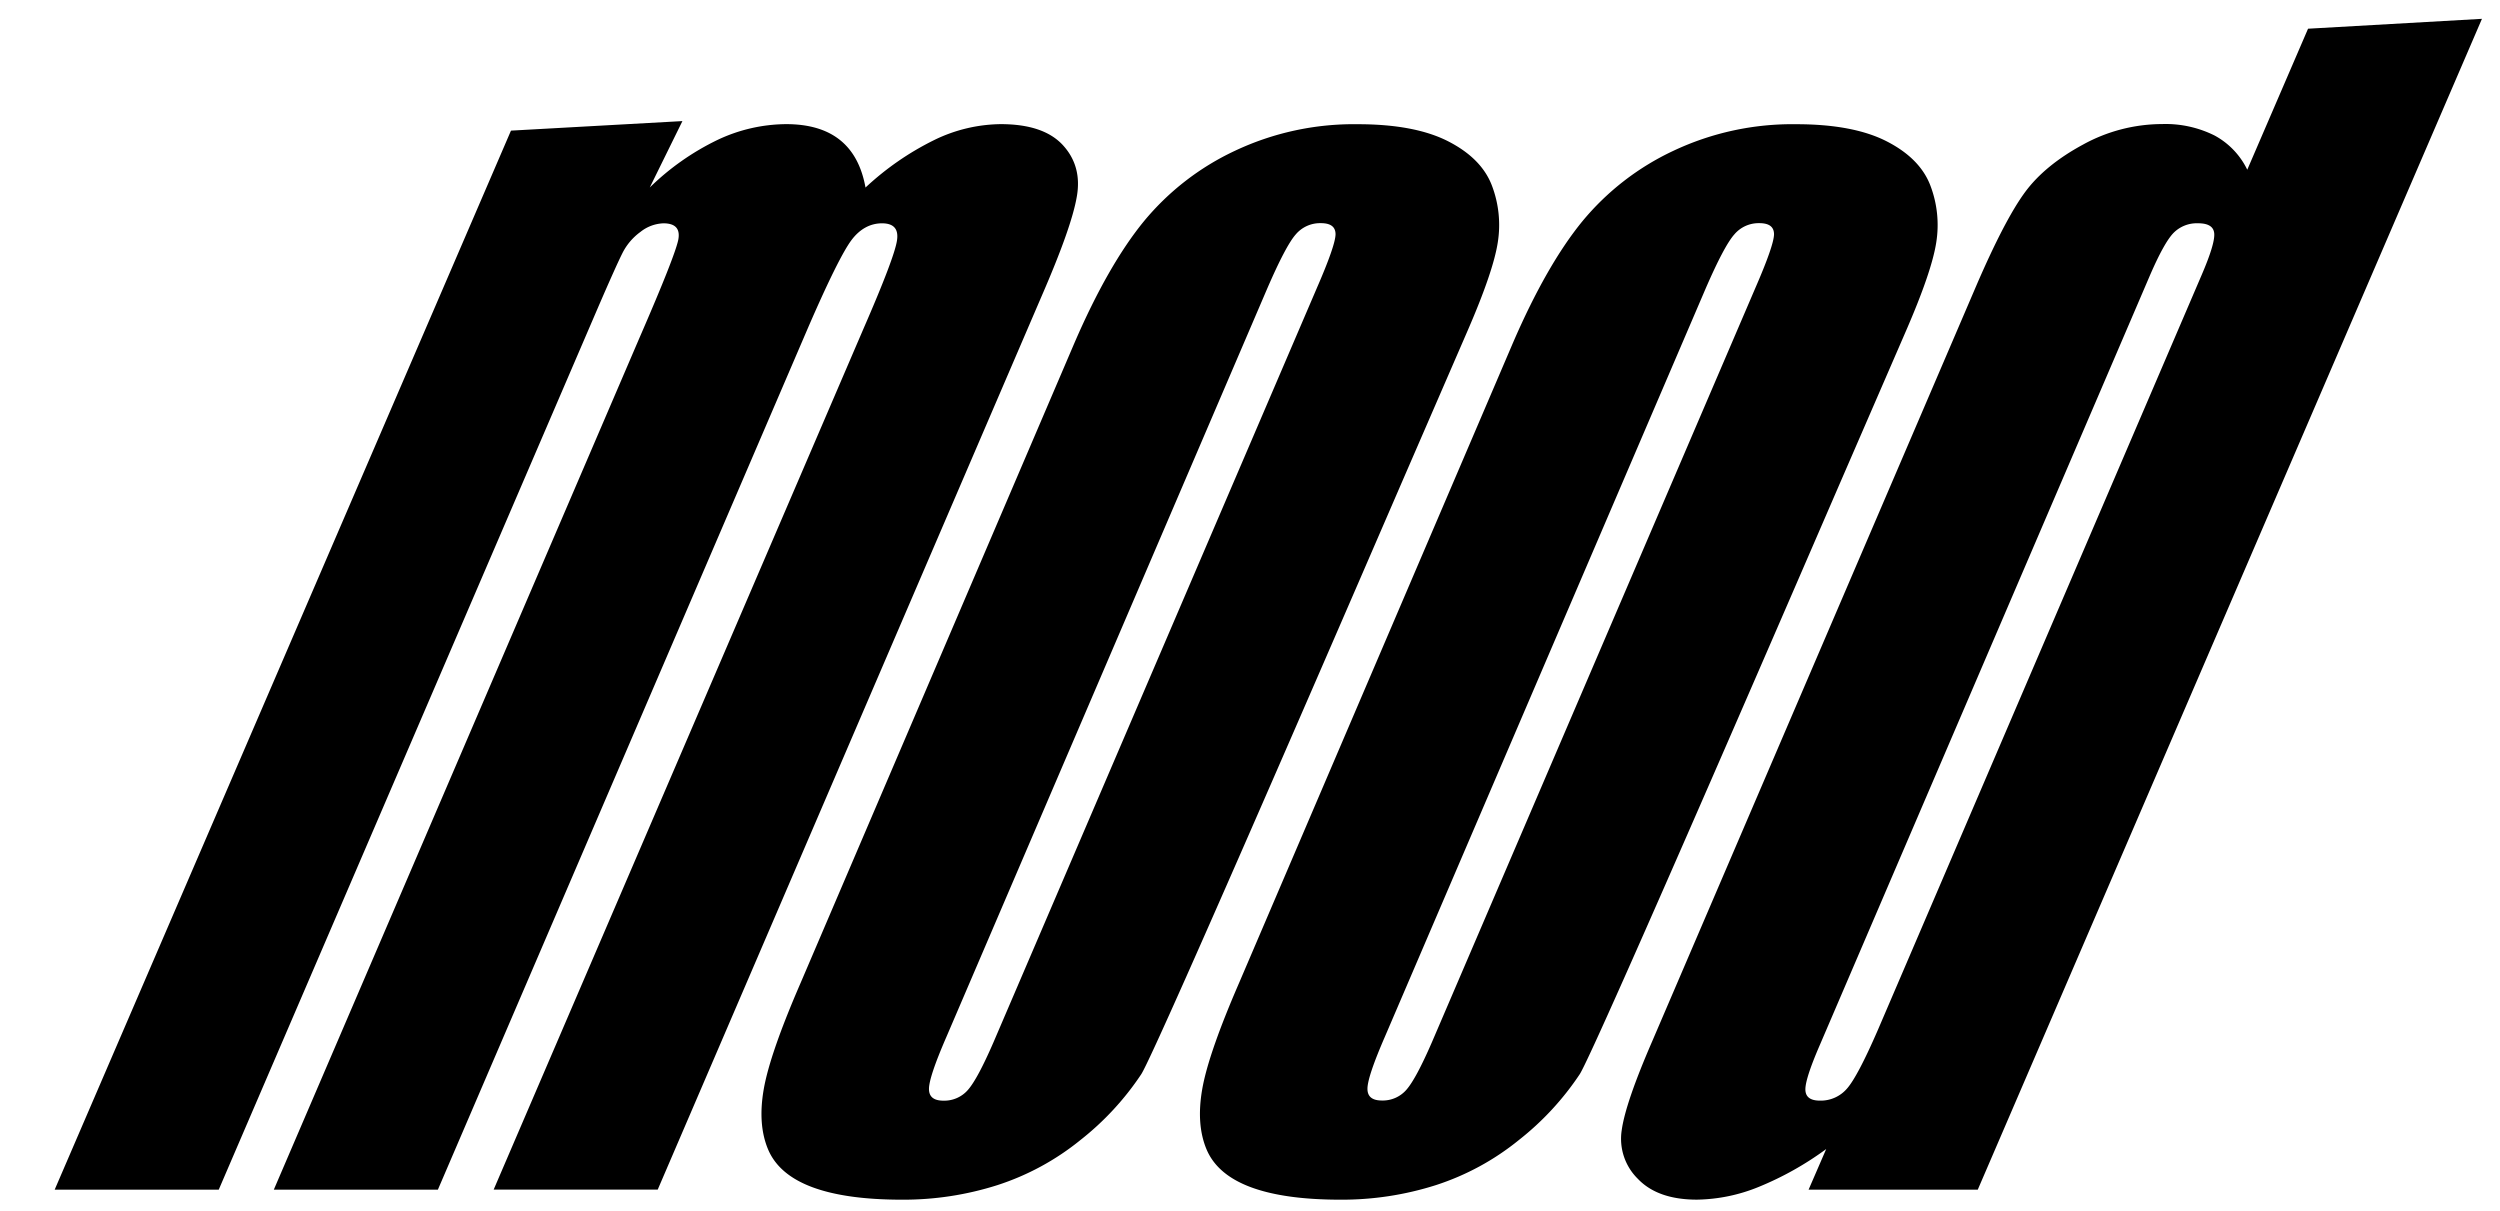
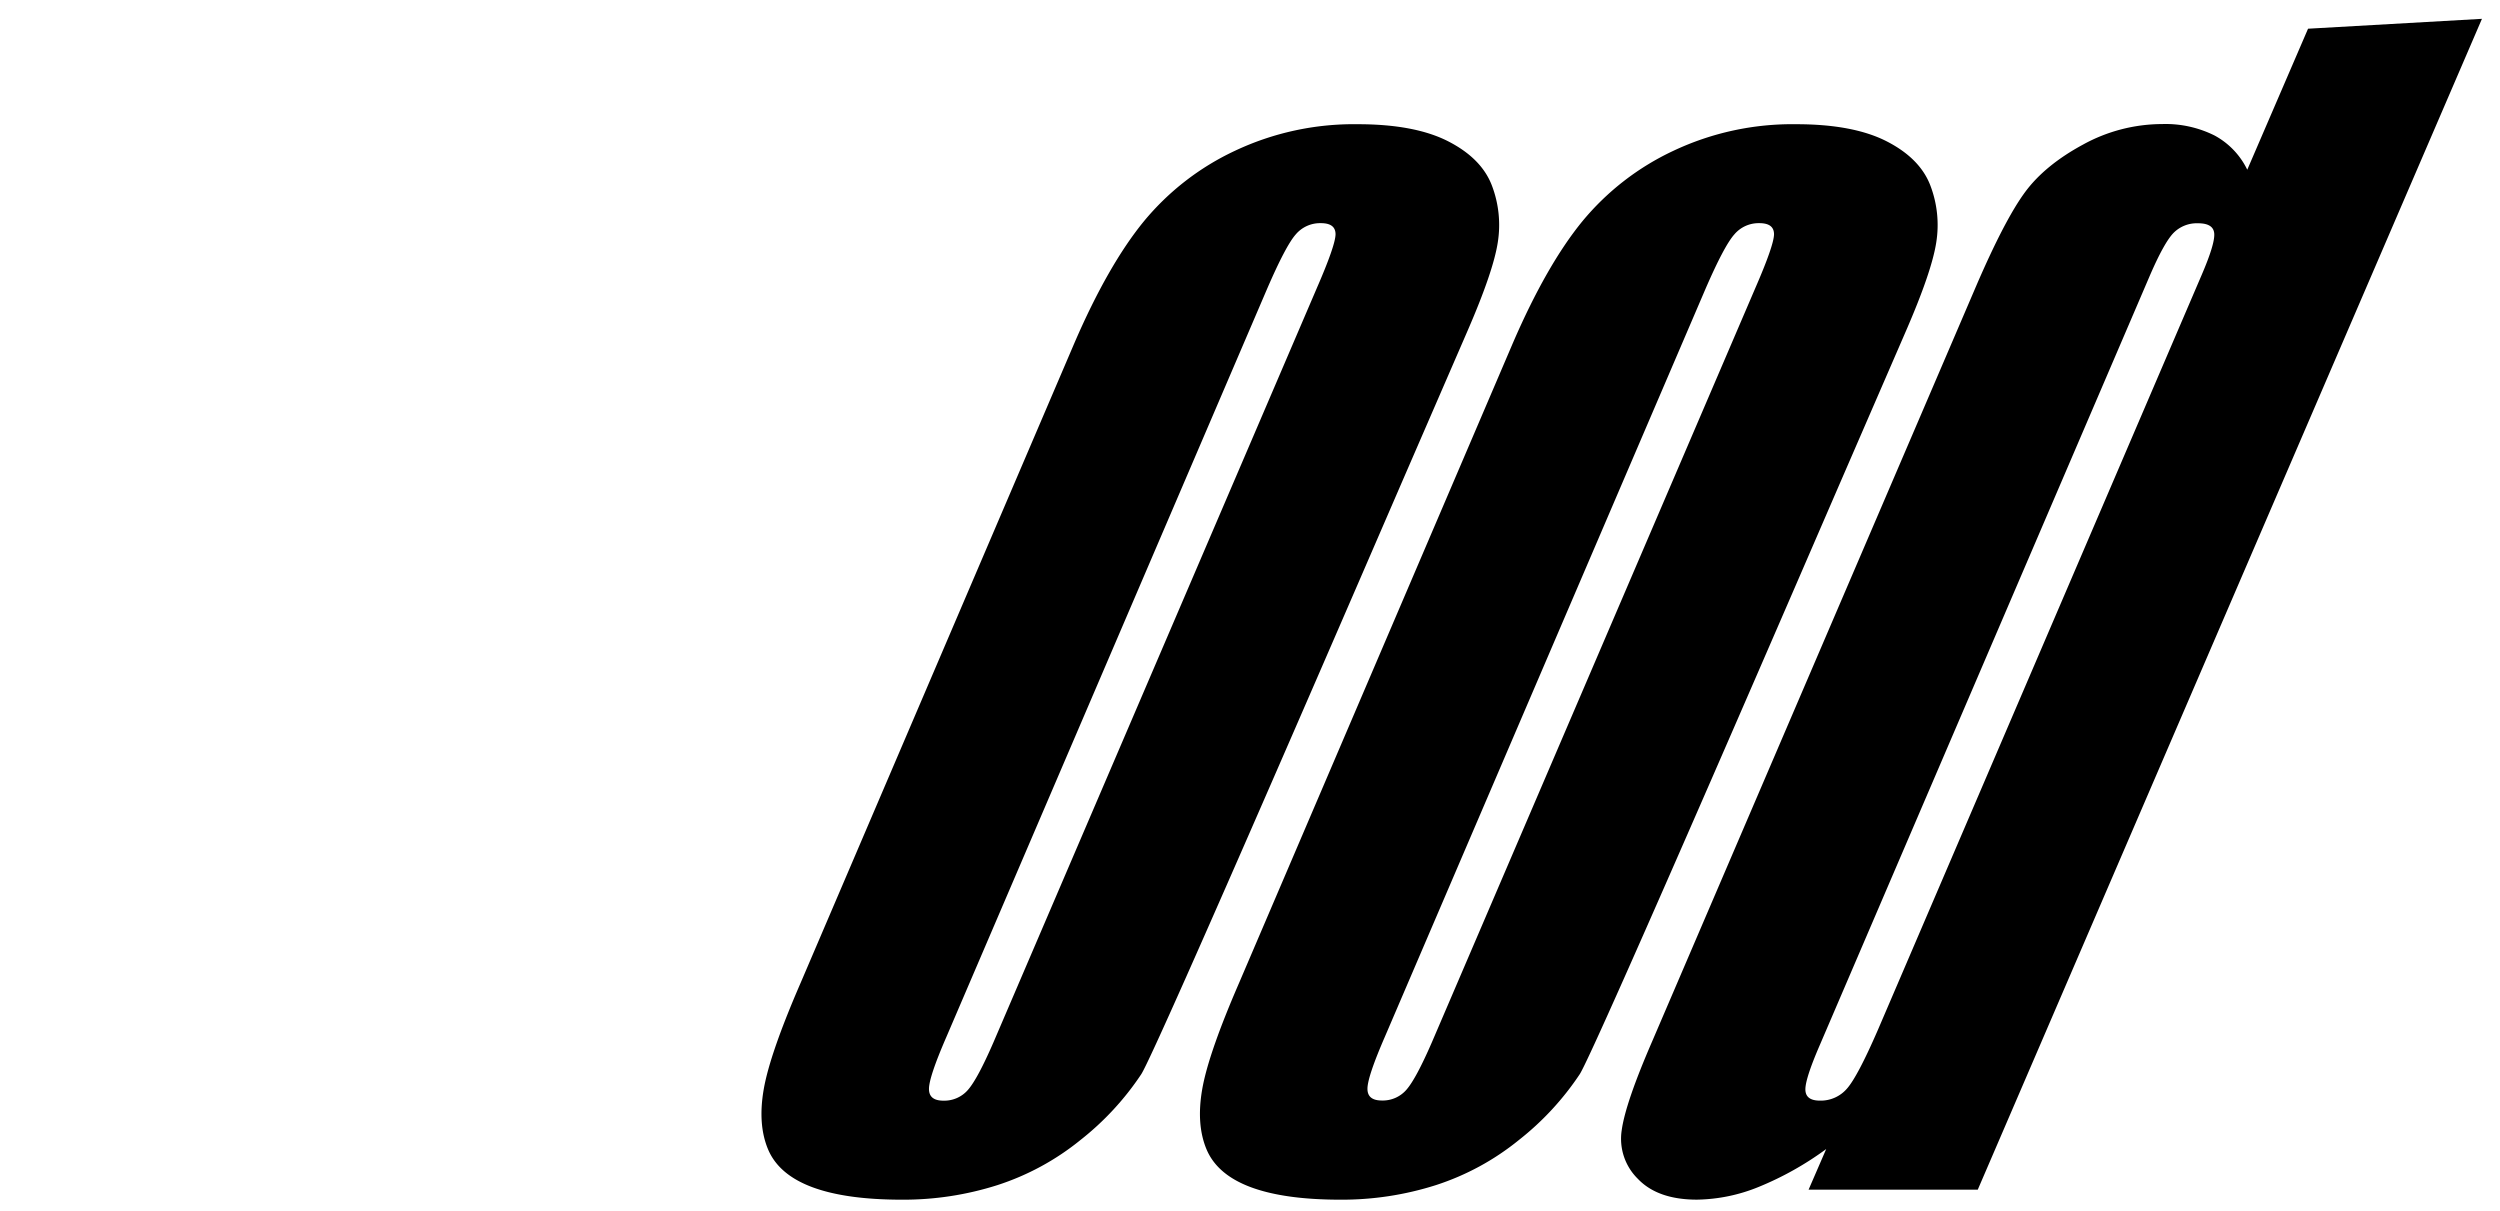
<svg xmlns="http://www.w3.org/2000/svg" width="640" height="310" viewBox="0 0 640 310">
  <title>mainlogo</title>
-   <path d="M174.7,31,166.34,48a65.55,65.55,0,0,1,17.3-12.16,41.57,41.57,0,0,1,17.63-4.06q17.37,0,20.3,16.23a72.94,72.94,0,0,1,17.61-12.17,39.62,39.62,0,0,1,17-4.06q11,0,15.94,5.4t3.53,13.23q-1.35,7.83-9,25.42l-98.27,228.7h-42L221,84.27q8-18.36,8.63-22.73c.44-2.92-.84-4.37-3.84-4.37s-5.68,1.44-7.83,4.32S212,72,206.7,84.27L112.1,304.55h-42L163.64,86.64q9.13-21,10-25.26c.53-2.81-.73-4.21-3.81-4.21a10,10,0,0,0-5.89,2.21,15.05,15.05,0,0,0-4.59,5.4q-1.6,3.18-6.09,13.55L56,304.55H14L130.81,33.44Z" />
  <path d="M375.69,84.7l-15.22,35.09C354.88,132.67,296.05,269,292.16,275a72.44,72.44,0,0,1-15.56,16.84,65.93,65.93,0,0,1-21.26,11.55,79.21,79.21,0,0,1-24.4,3.73q-14.37,0-22.95-3.19t-11.33-9.61q-2.73-6.42-1.13-15.55t9.52-27.36l70-163.6q8.65-20,17.82-31.2a67.12,67.12,0,0,1,23.26-18,71.28,71.28,0,0,1,31.47-6.81q14.58,0,23.14,4.38t11.2,11.36A28.32,28.32,0,0,1,383.44,62Q382.3,69.47,375.69,84.7ZM337.06,73.86q4.79-11,4.84-13.87c0-1.91-1.23-2.87-3.79-2.86A8.13,8.13,0,0,0,331.72,60q-2.54,2.86-7.31,13.87l-82.14,191.6c-2.94,6.77-4.42,11.17-4.45,13.23s1.2,3.07,3.7,3.07a8,8,0,0,0,6.31-2.8q2.44-2.81,6.48-12.1Z" />
  <path d="M487.94,84.7l-15.22,35.09C467.13,132.67,408.3,269,404.41,275a72.48,72.48,0,0,1-15.57,16.84,65.89,65.89,0,0,1-21.25,11.55,79.21,79.21,0,0,1-24.4,3.73q-14.37,0-22.95-3.19t-11.33-9.61q-2.73-6.42-1.13-15.55t9.52-27.36l70-163.6q8.65-20,17.82-31.2a67.12,67.12,0,0,1,23.26-18,71.28,71.28,0,0,1,31.47-6.81q14.58,0,23.14,4.38t11.2,11.36A28.32,28.32,0,0,1,495.69,62Q494.55,69.47,487.94,84.7ZM449.31,73.86q4.79-11,4.84-13.87c0-1.91-1.23-2.87-3.79-2.86A8.12,8.12,0,0,0,444,60q-2.56,2.84-7.34,13.83l-82.14,191.6c-2.94,6.77-4.42,11.17-4.45,13.23s1.2,3.07,3.7,3.07a8,8,0,0,0,6.31-2.8q2.44-2.81,6.48-12.1Z" />
  <path d="M635.38,4.82,506.31,304.55H463l4.51-10.4a80.44,80.44,0,0,1-17.31,9.71,43.37,43.37,0,0,1-15.77,3.25q-10.08,0-15.16-5.35a14.37,14.37,0,0,1-4.12-12.36q.94-7,7.84-22.89l83.17-193.9q7.17-16.53,12.26-23.43T533.28,37a42.14,42.14,0,0,1,20.18-5.24,28.08,28.08,0,0,1,13.47,2.93,19.69,19.69,0,0,1,8.37,8.76L590.86,7.35ZM563.6,70.45q3.4-7.89,3.25-10.59t-4.14-2.7a8.37,8.37,0,0,0-6.25,2.43q-2.4,2.43-6.05,10.85L465.88,267.51q-3.79,8.75-3.7,11.5c.06,1.84,1.3,2.75,3.73,2.75a8.84,8.84,0,0,0,6.91-3.07q2.73-3.09,7.93-15.06Z" />
</svg>